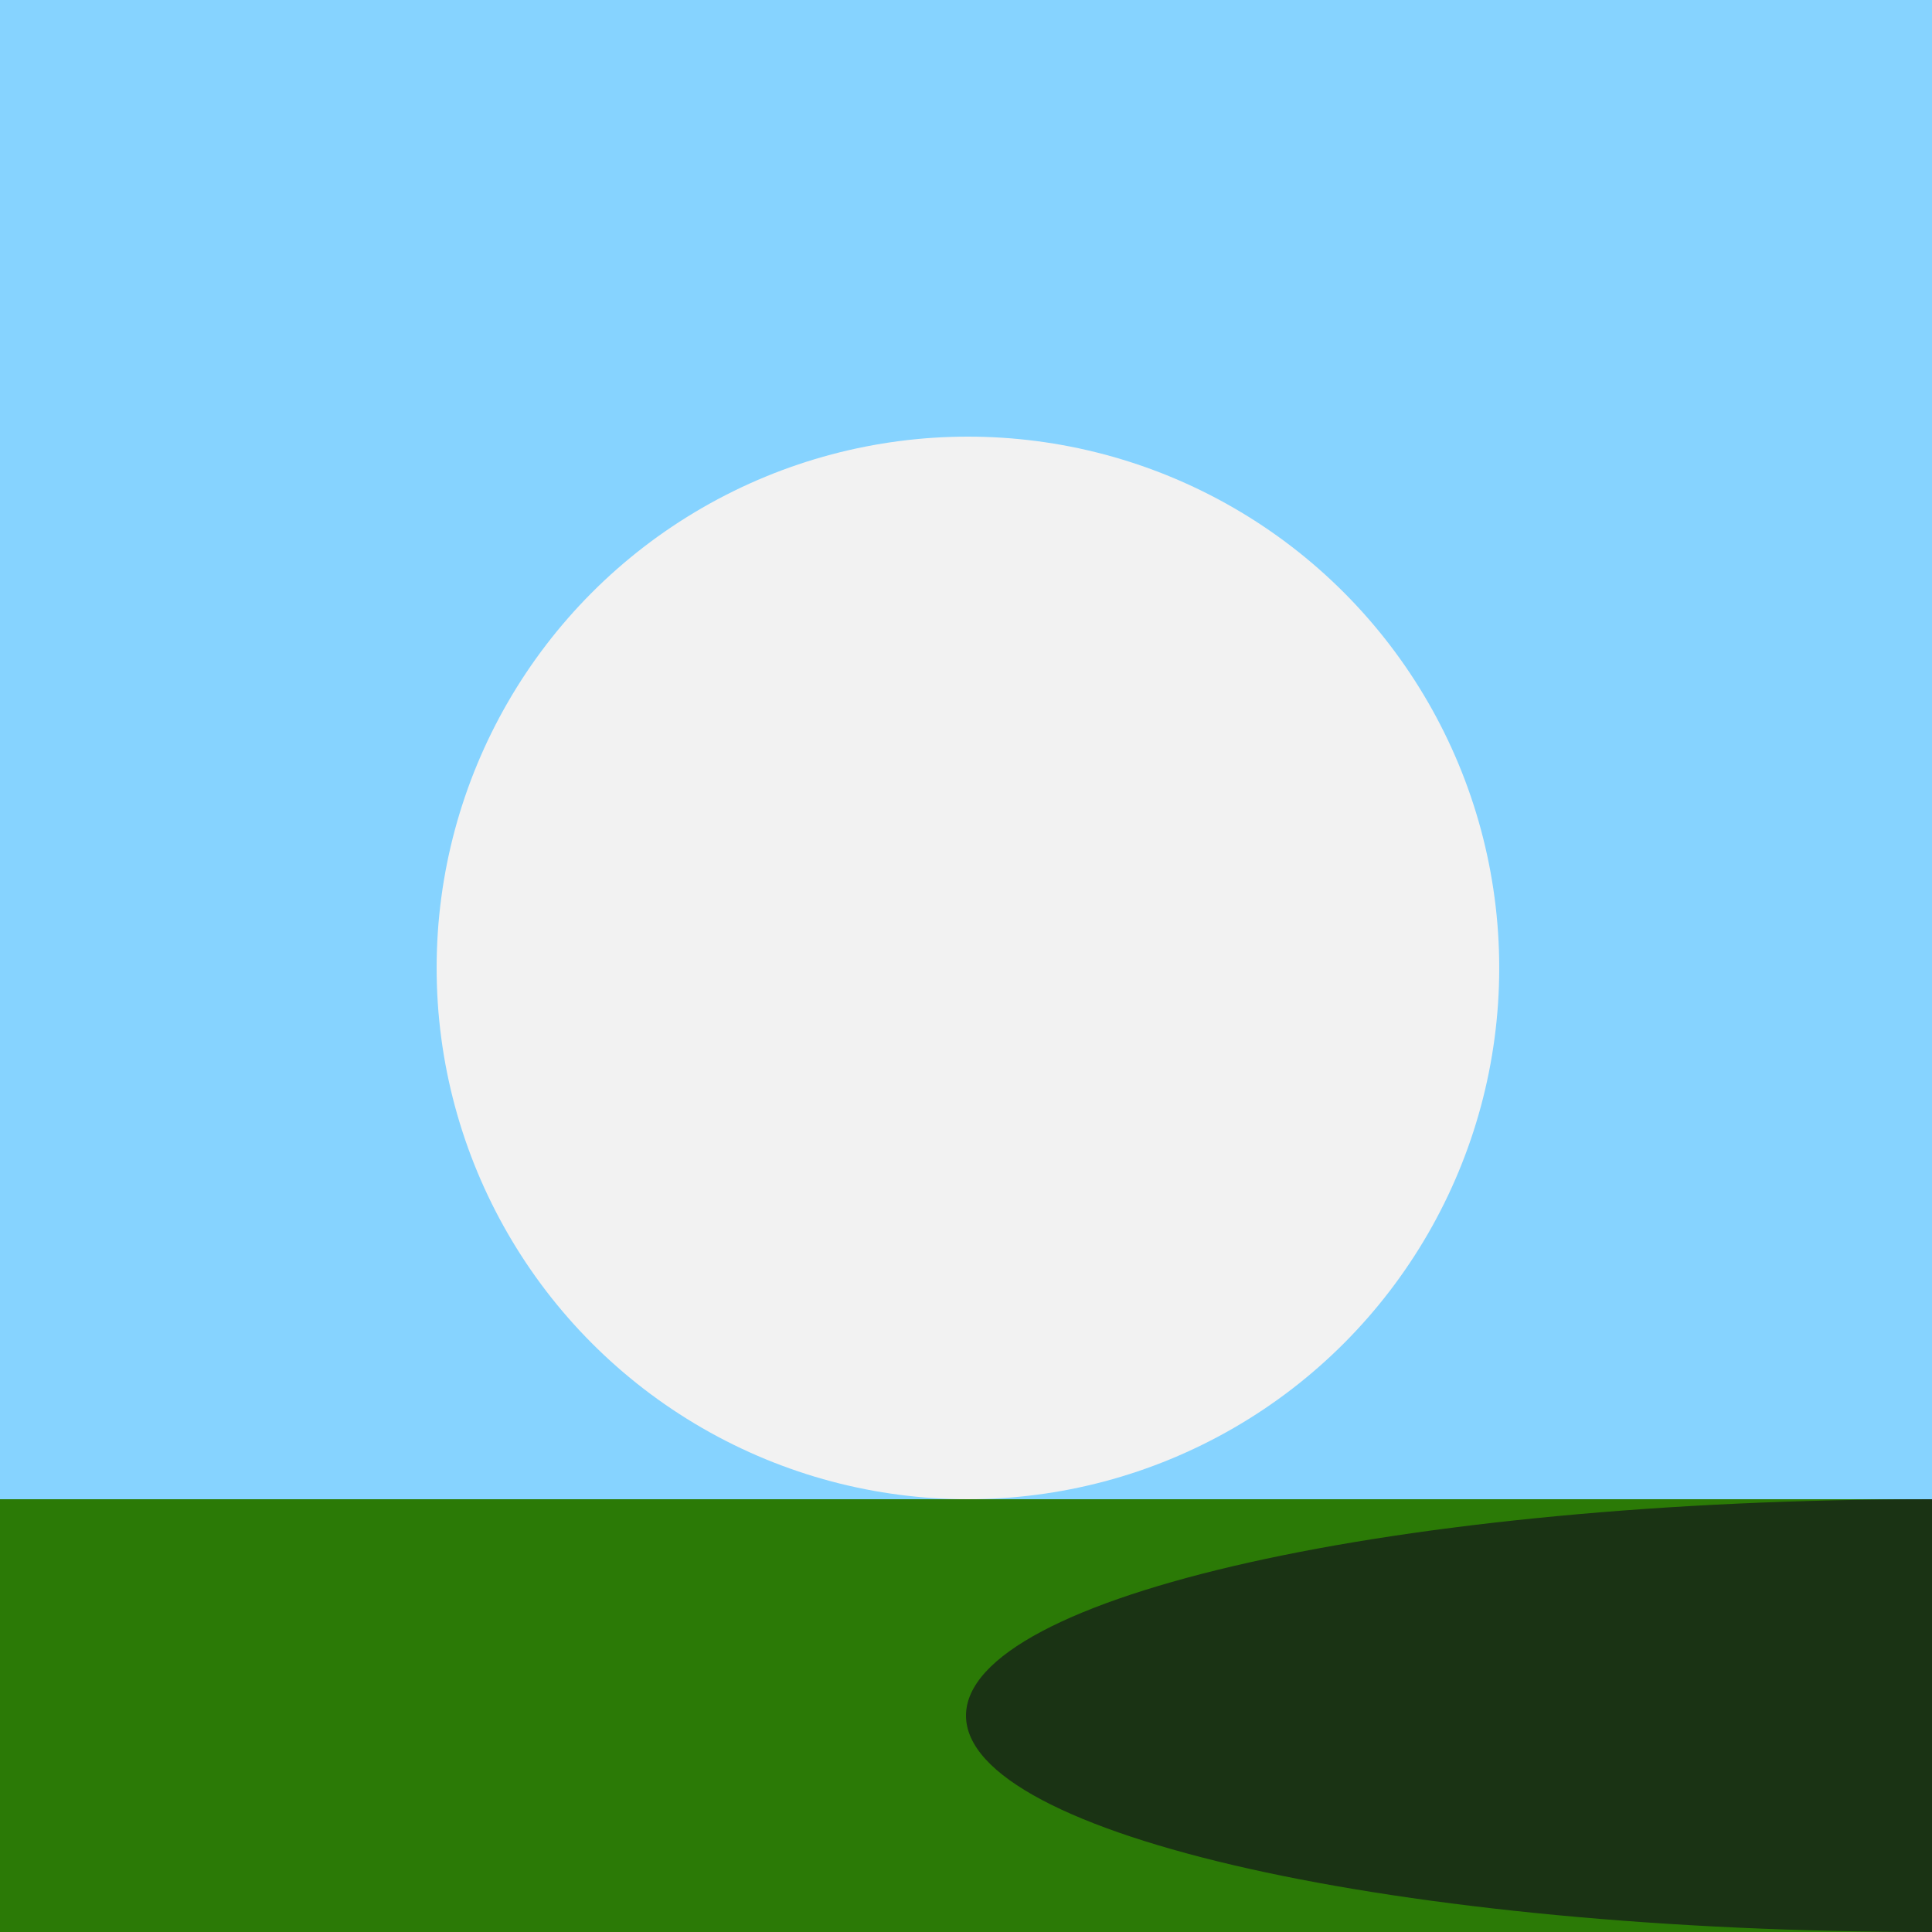
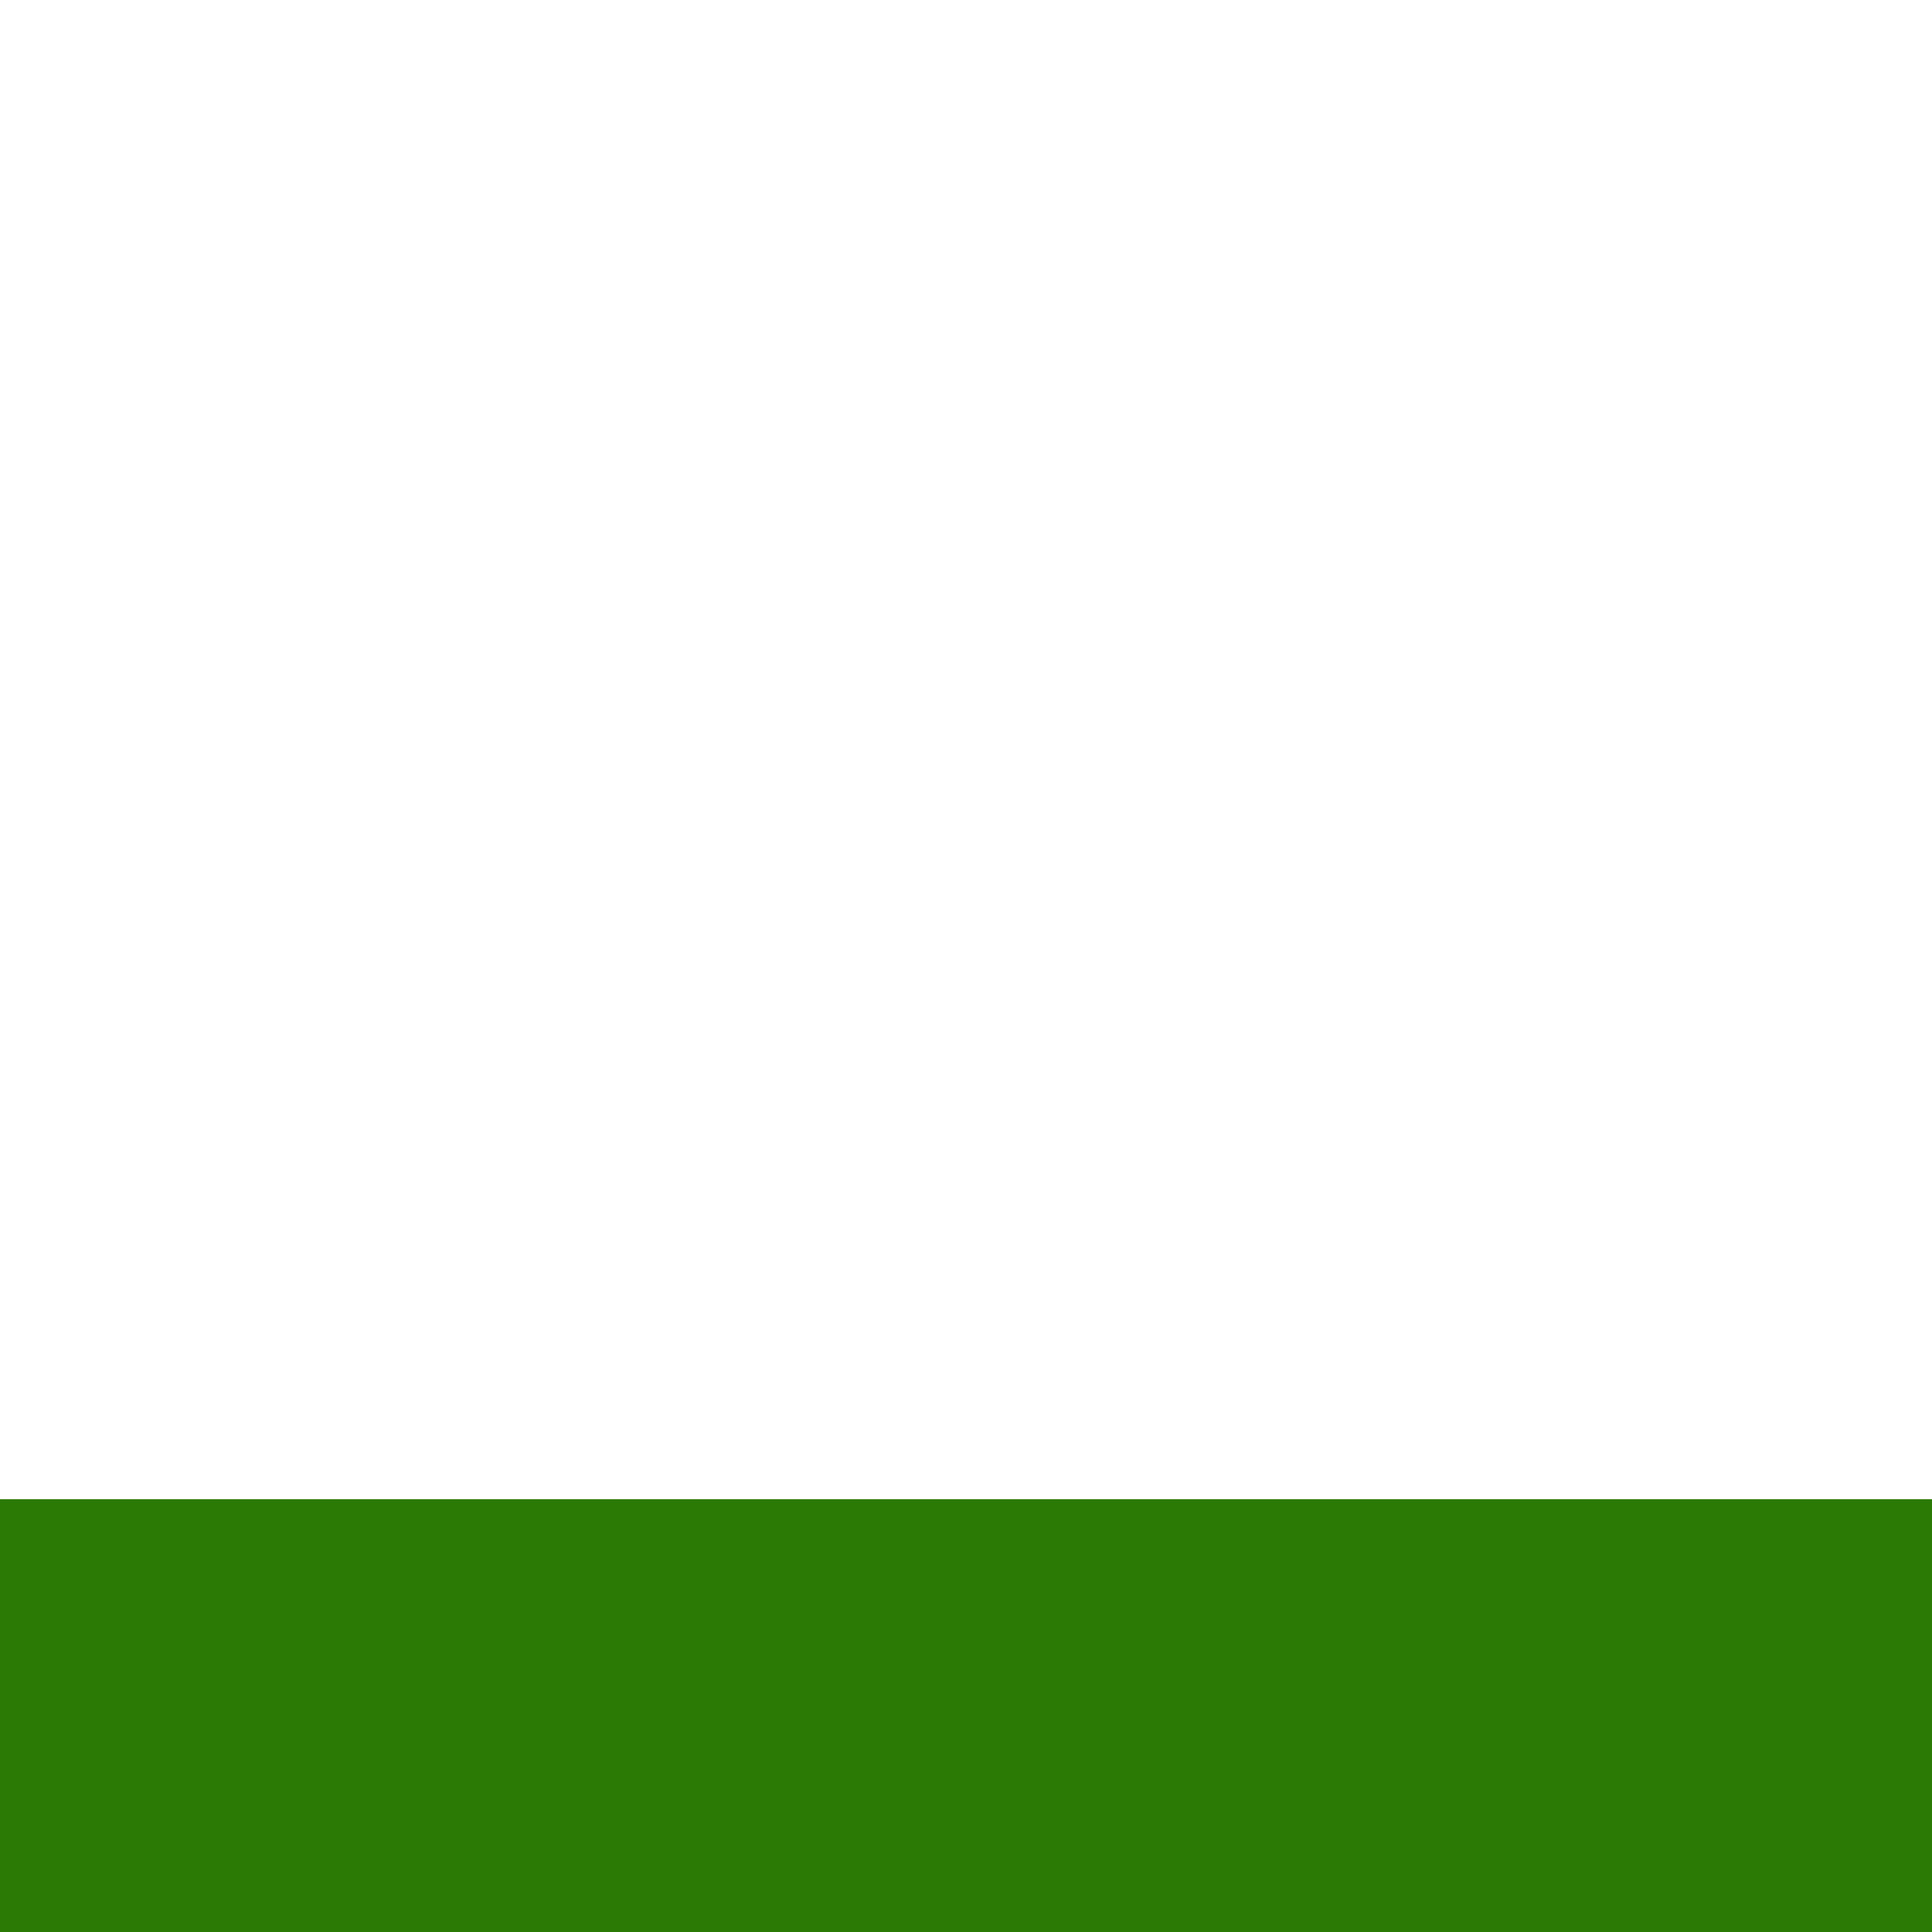
<svg xmlns="http://www.w3.org/2000/svg" width="500" height="500" viewBox="0 0 500 500" fill="none">
-   <rect width="500" height="500" fill="#86D3FF" />
  <rect y="388" width="500" height="112" fill="#2B7A06" />
-   <path d="M500 500C362 500 250 475 250 444C250 413 362 388 500 388V500Z" fill="#141B19" fill-opacity="0.75" />
-   <circle cx="250.5" cy="250.5" r="137.5" fill="#F2F2F2" />
</svg>